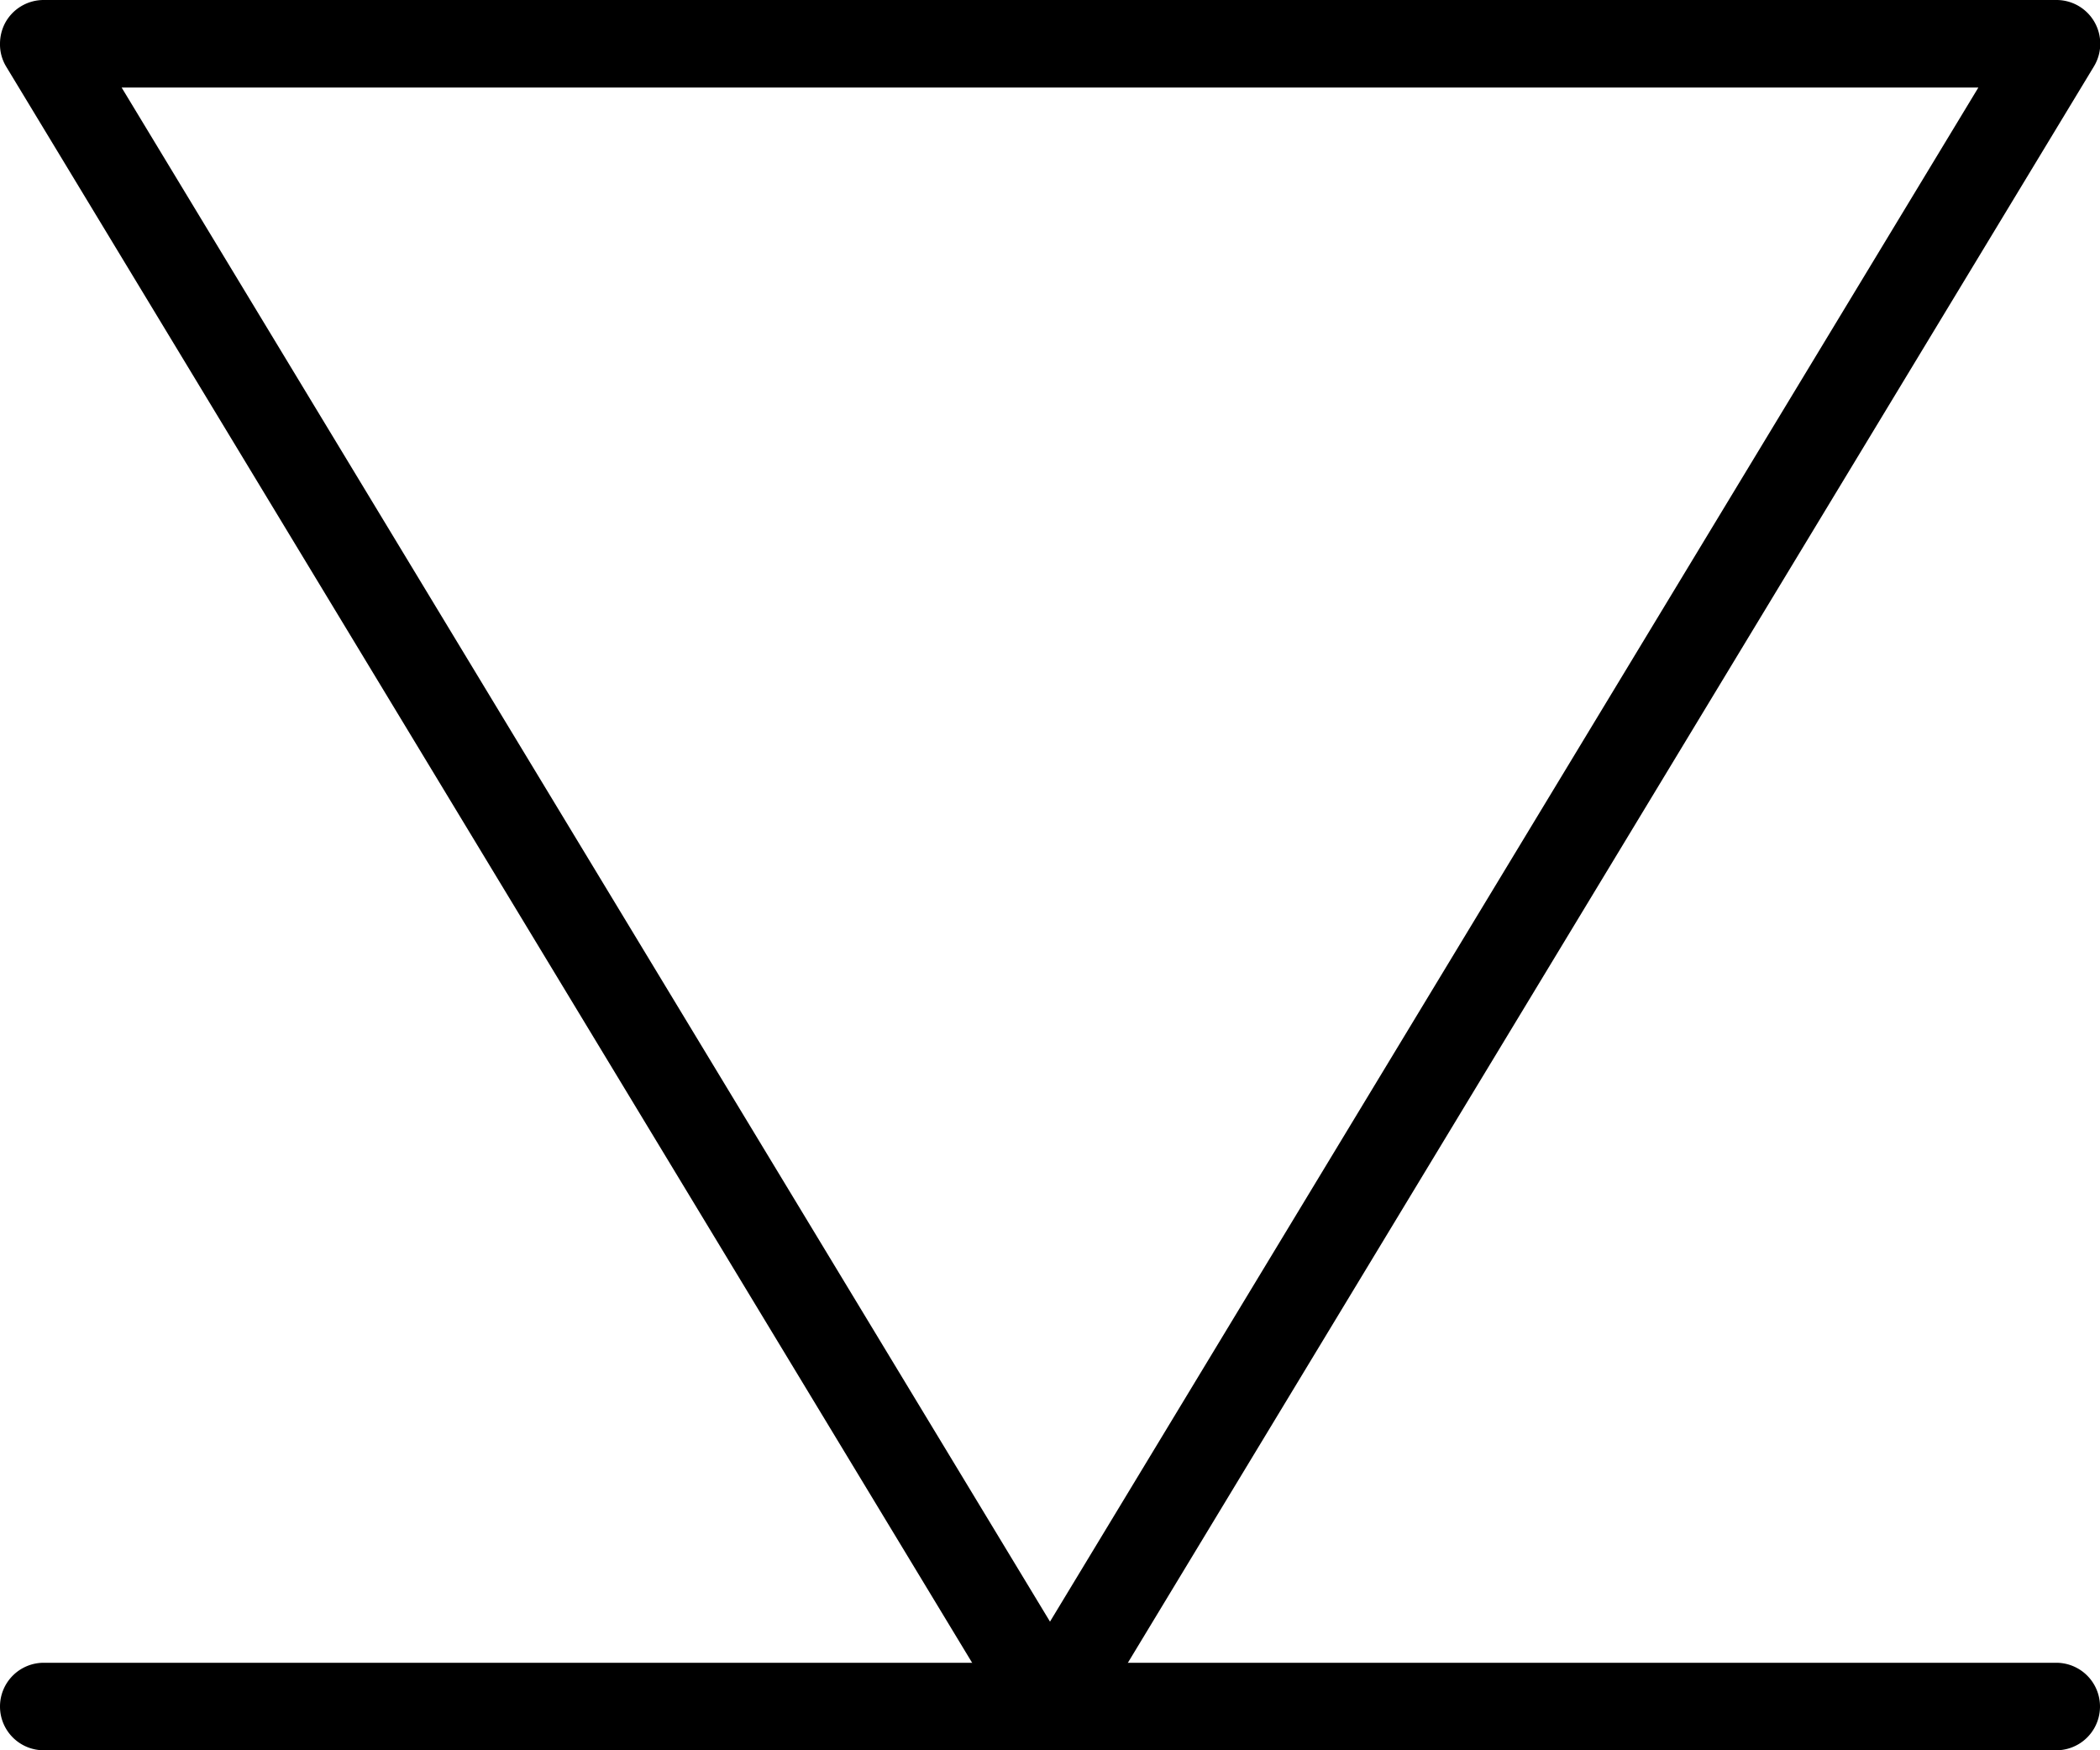
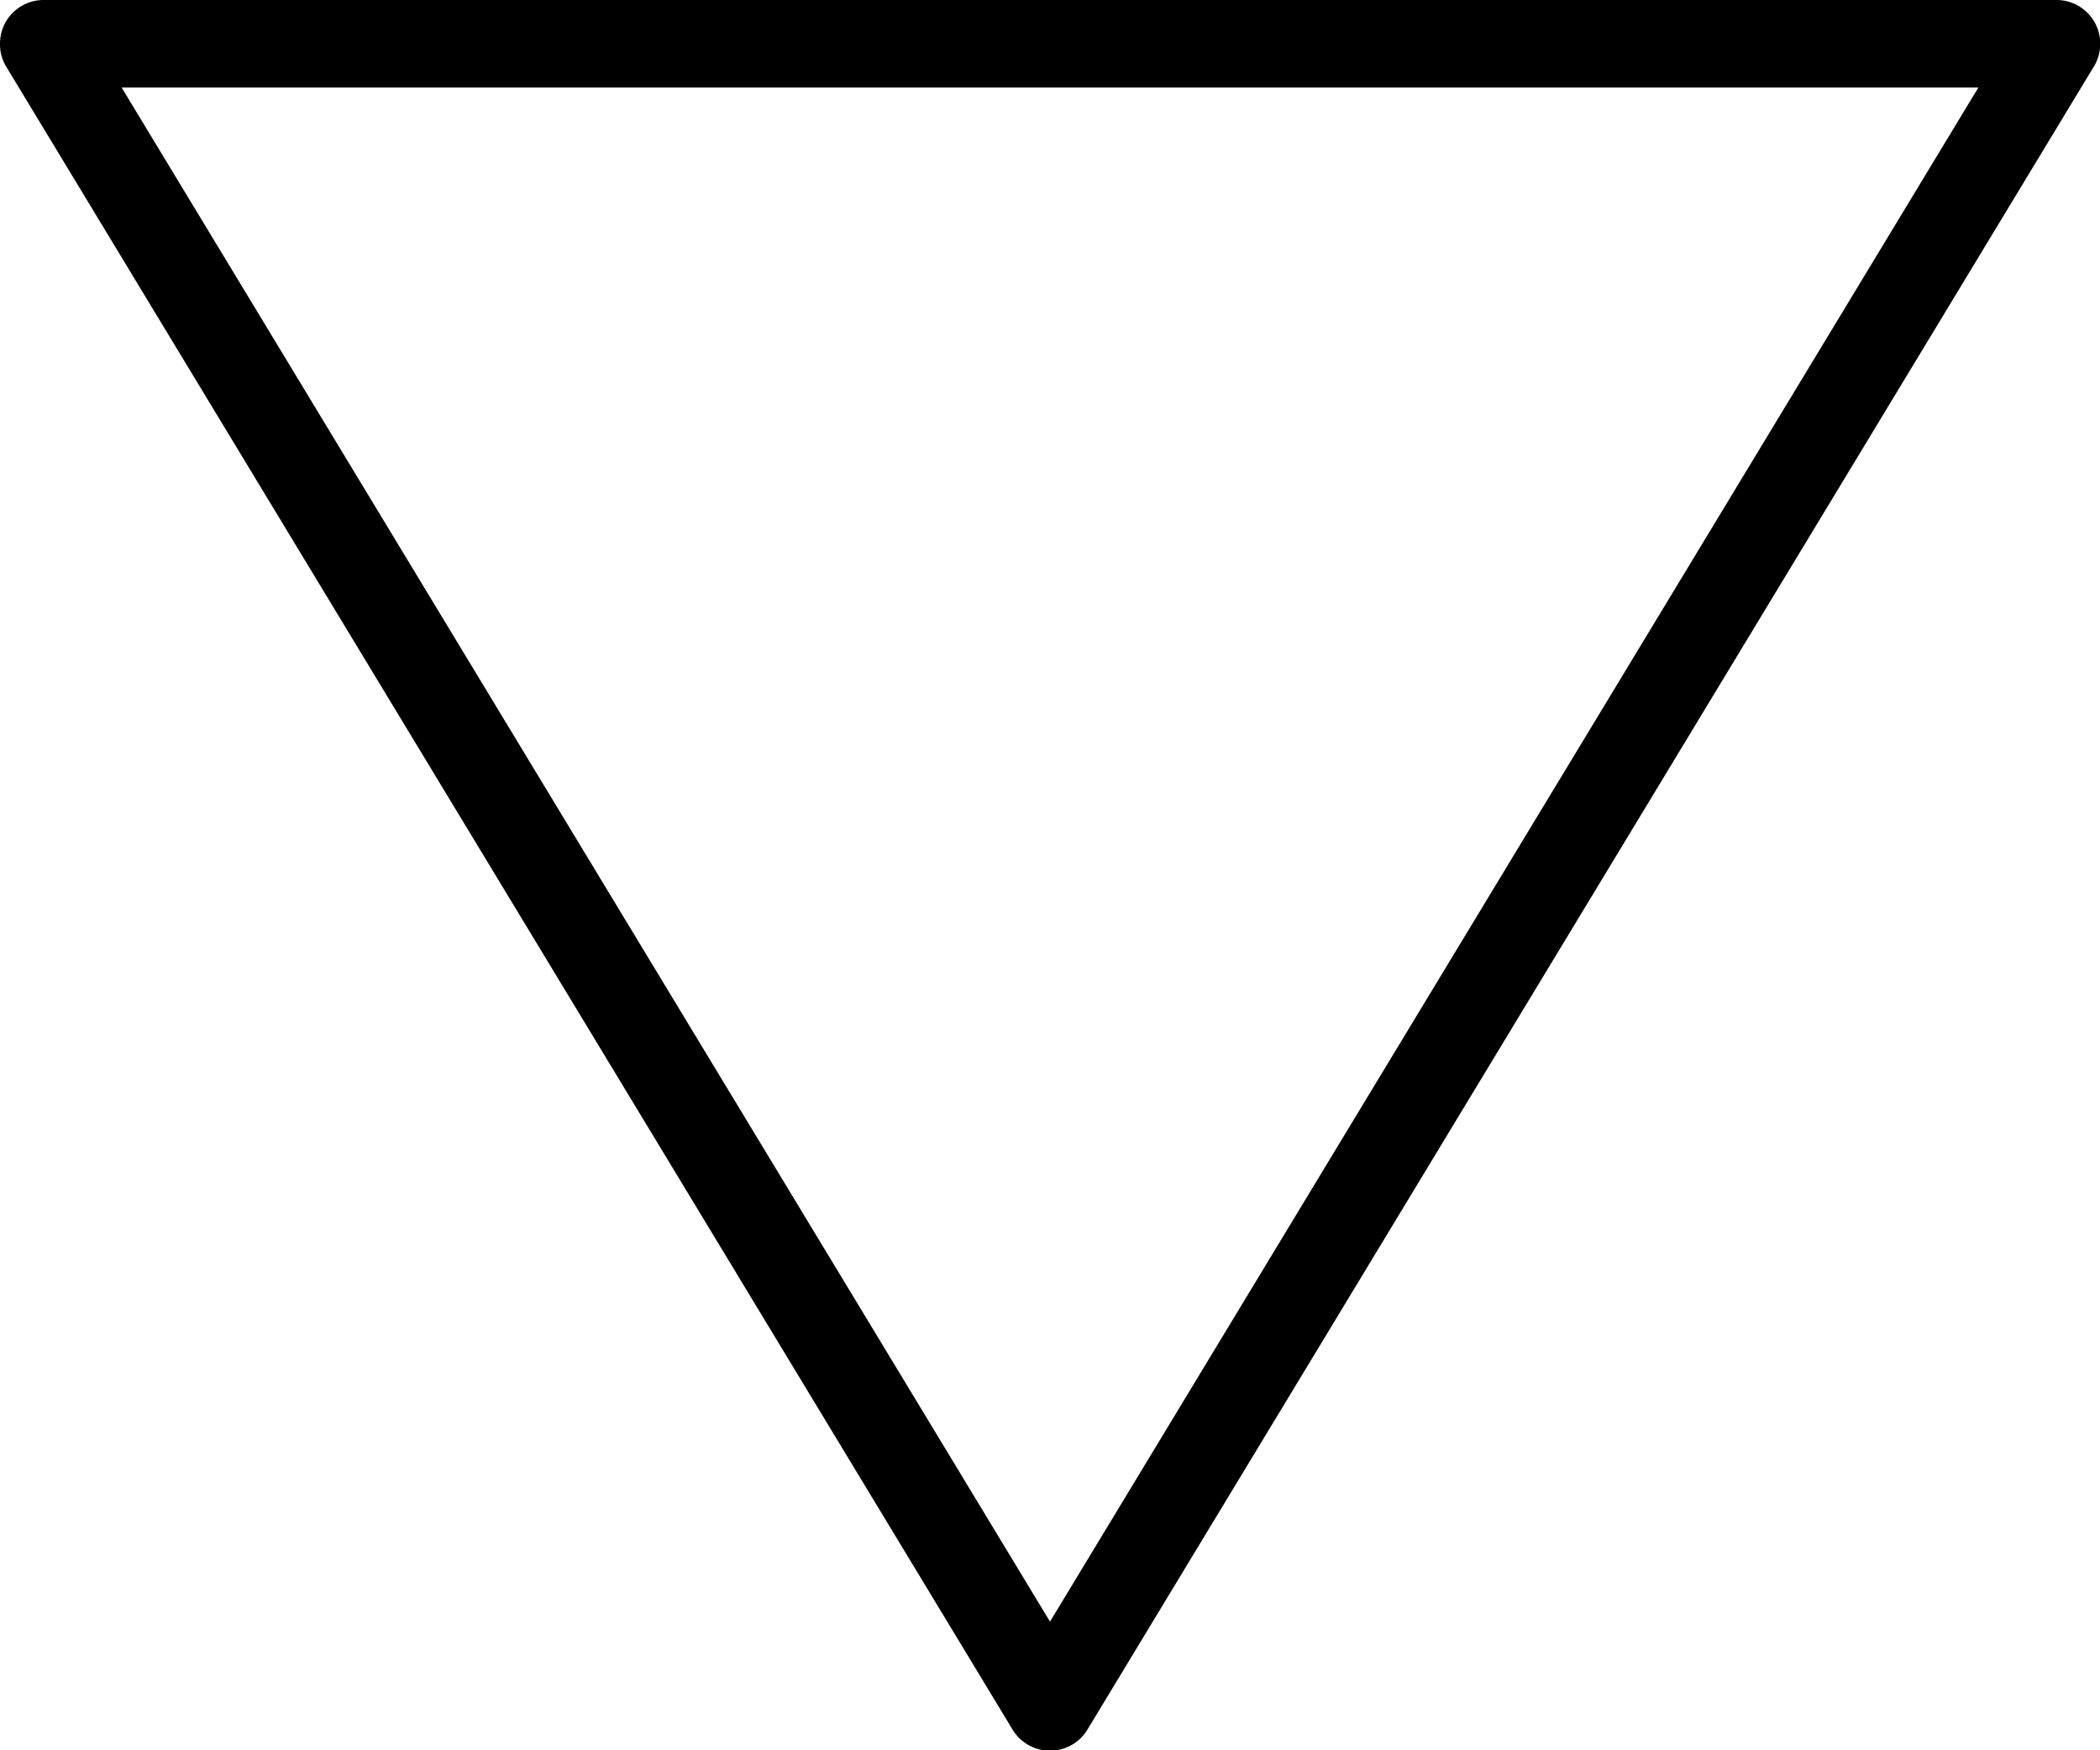
<svg xmlns="http://www.w3.org/2000/svg" viewBox="0 0 24 20">
  <title>Vers le bas</title>
  <g id="Calque_2" data-name="Calque 2">
    <g id="Calque_1-2" data-name="Calque 1">
      <path d="M0,.5A.51.51,0,0,1,.06.26.5.5,0,0,1,.5,0h23a.5.5,0,0,1,.43.76l-11.5,19a.5.5,0,0,1-.86,0L.07.76A.49.49,0,0,1,0,.5ZM22.61,1H1.39L12,18.53Z" />
-       <path d="M0,19.5A.5.5,0,0,1,.5,19h23a.5.5,0,0,1,0,1H.5A.5.5,0,0,1,0,19.5Z" />
    </g>
  </g>
</svg>